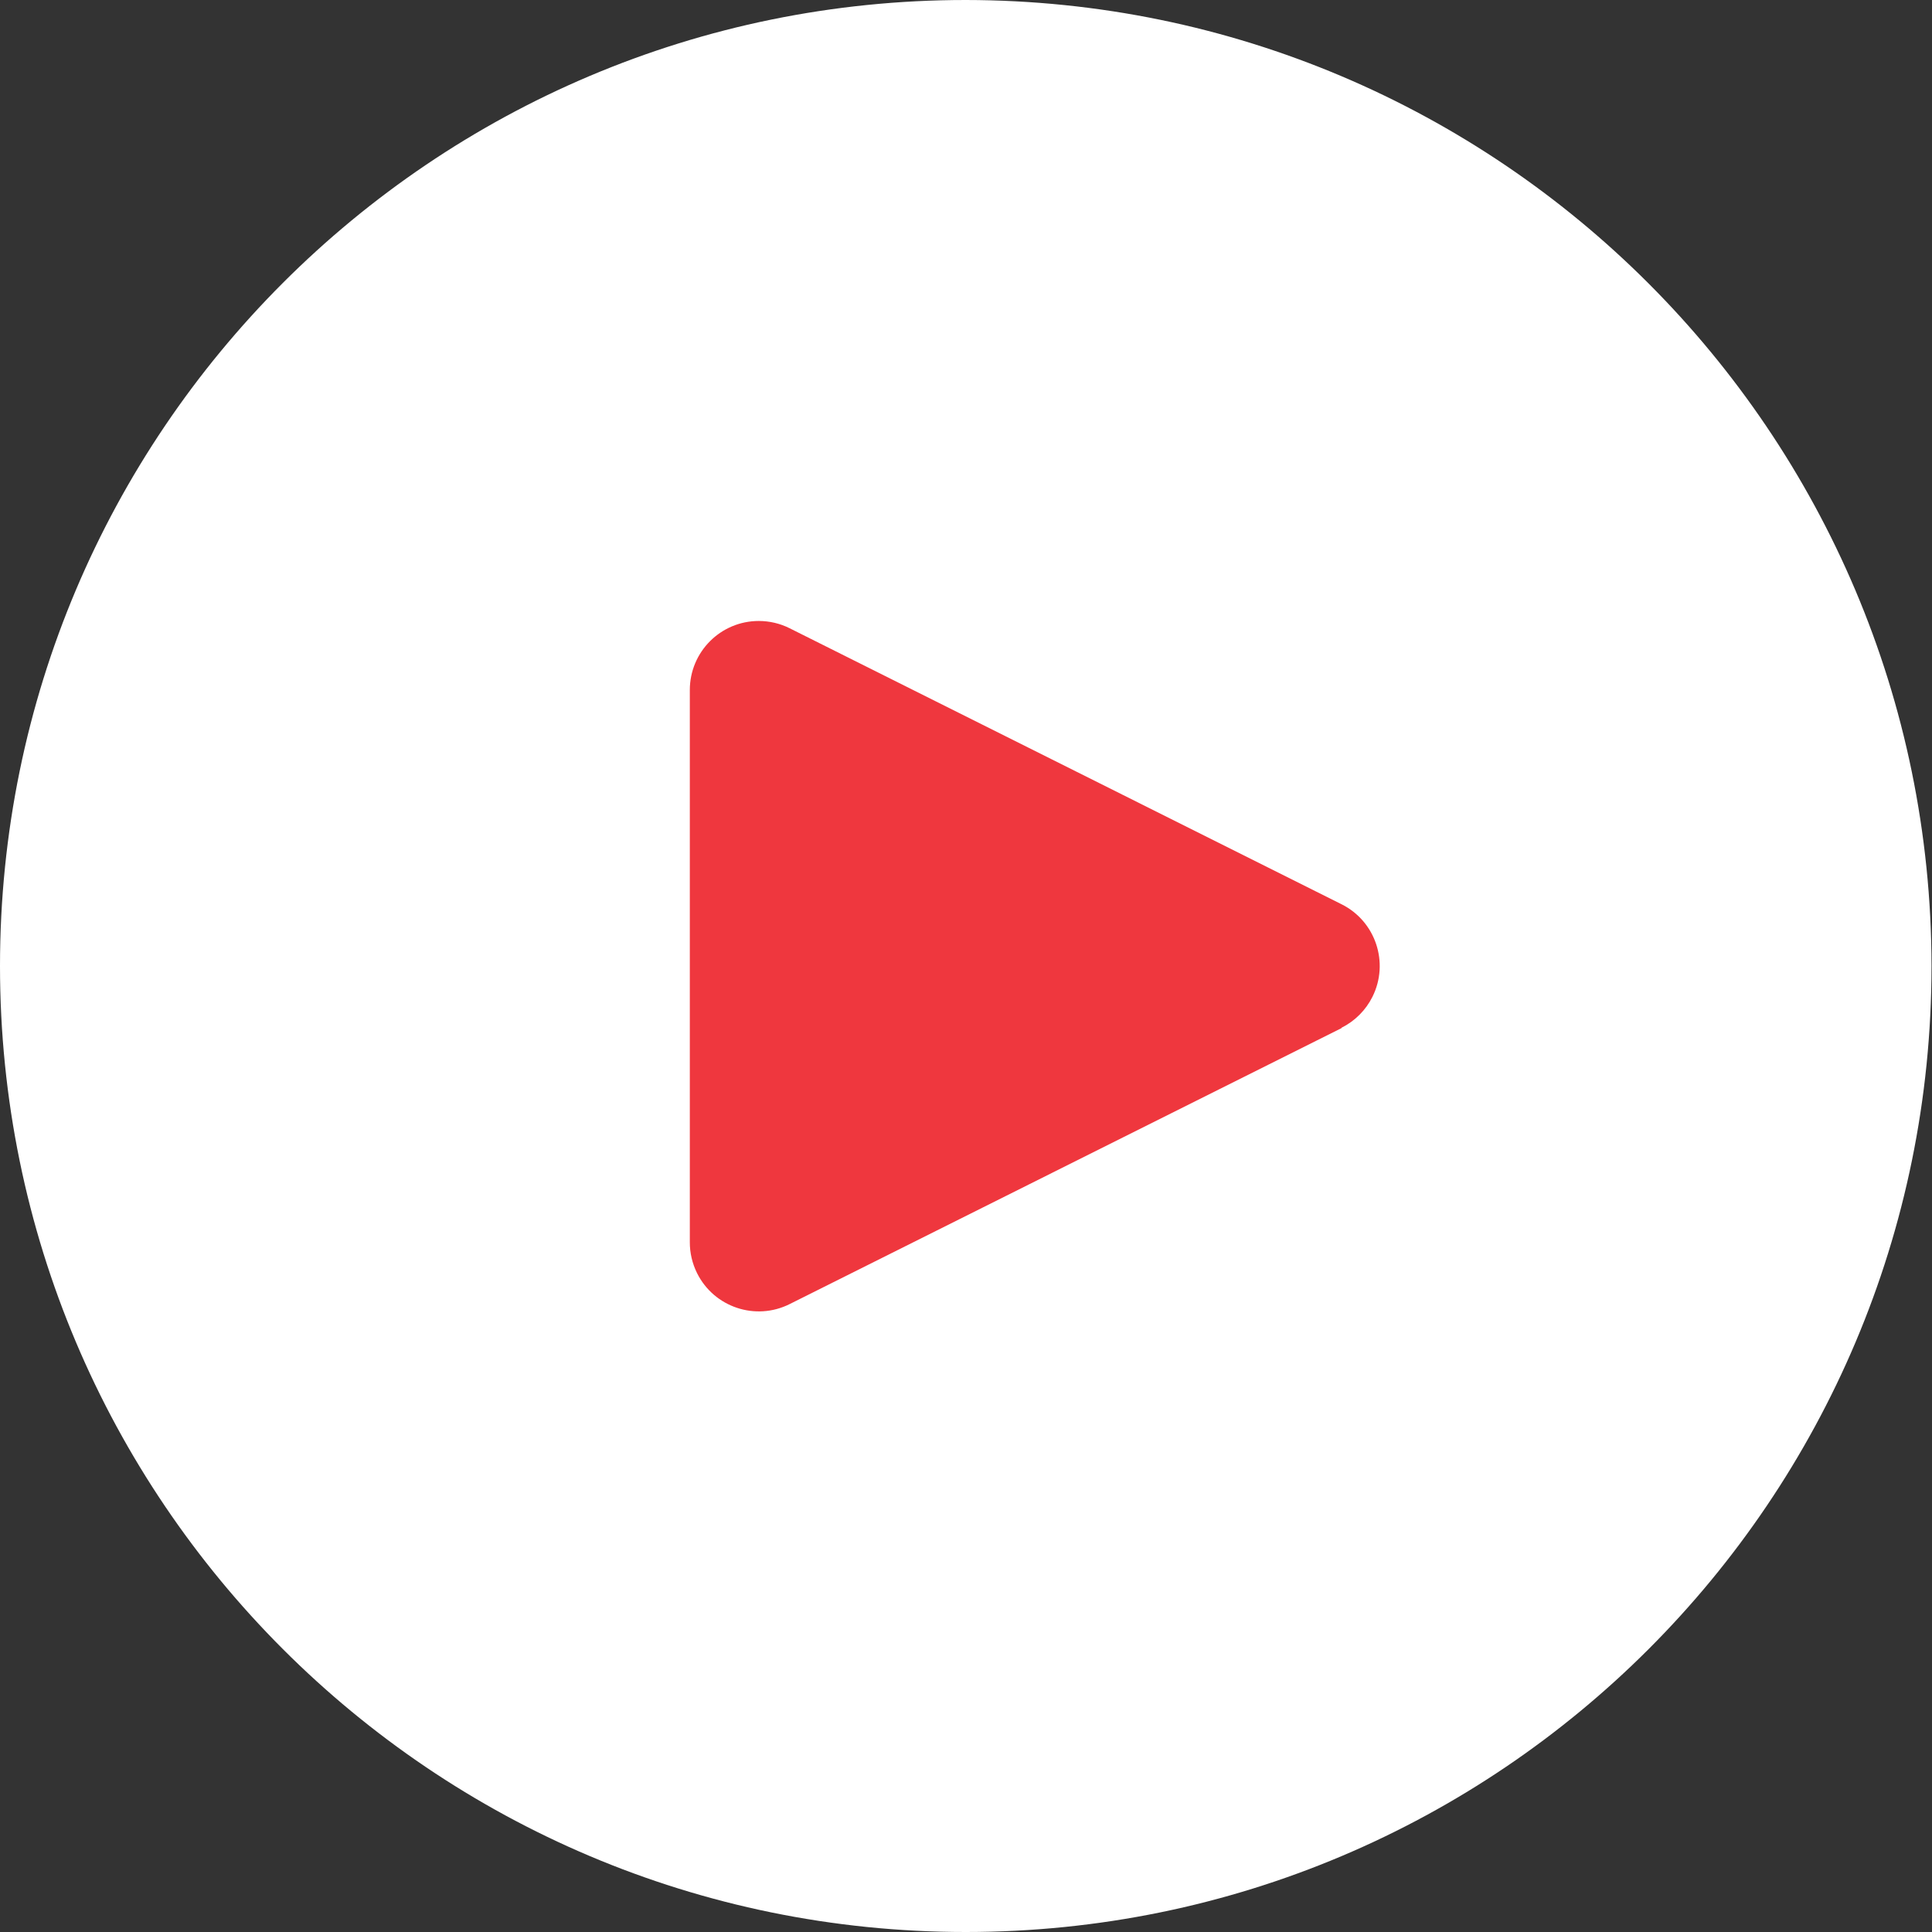
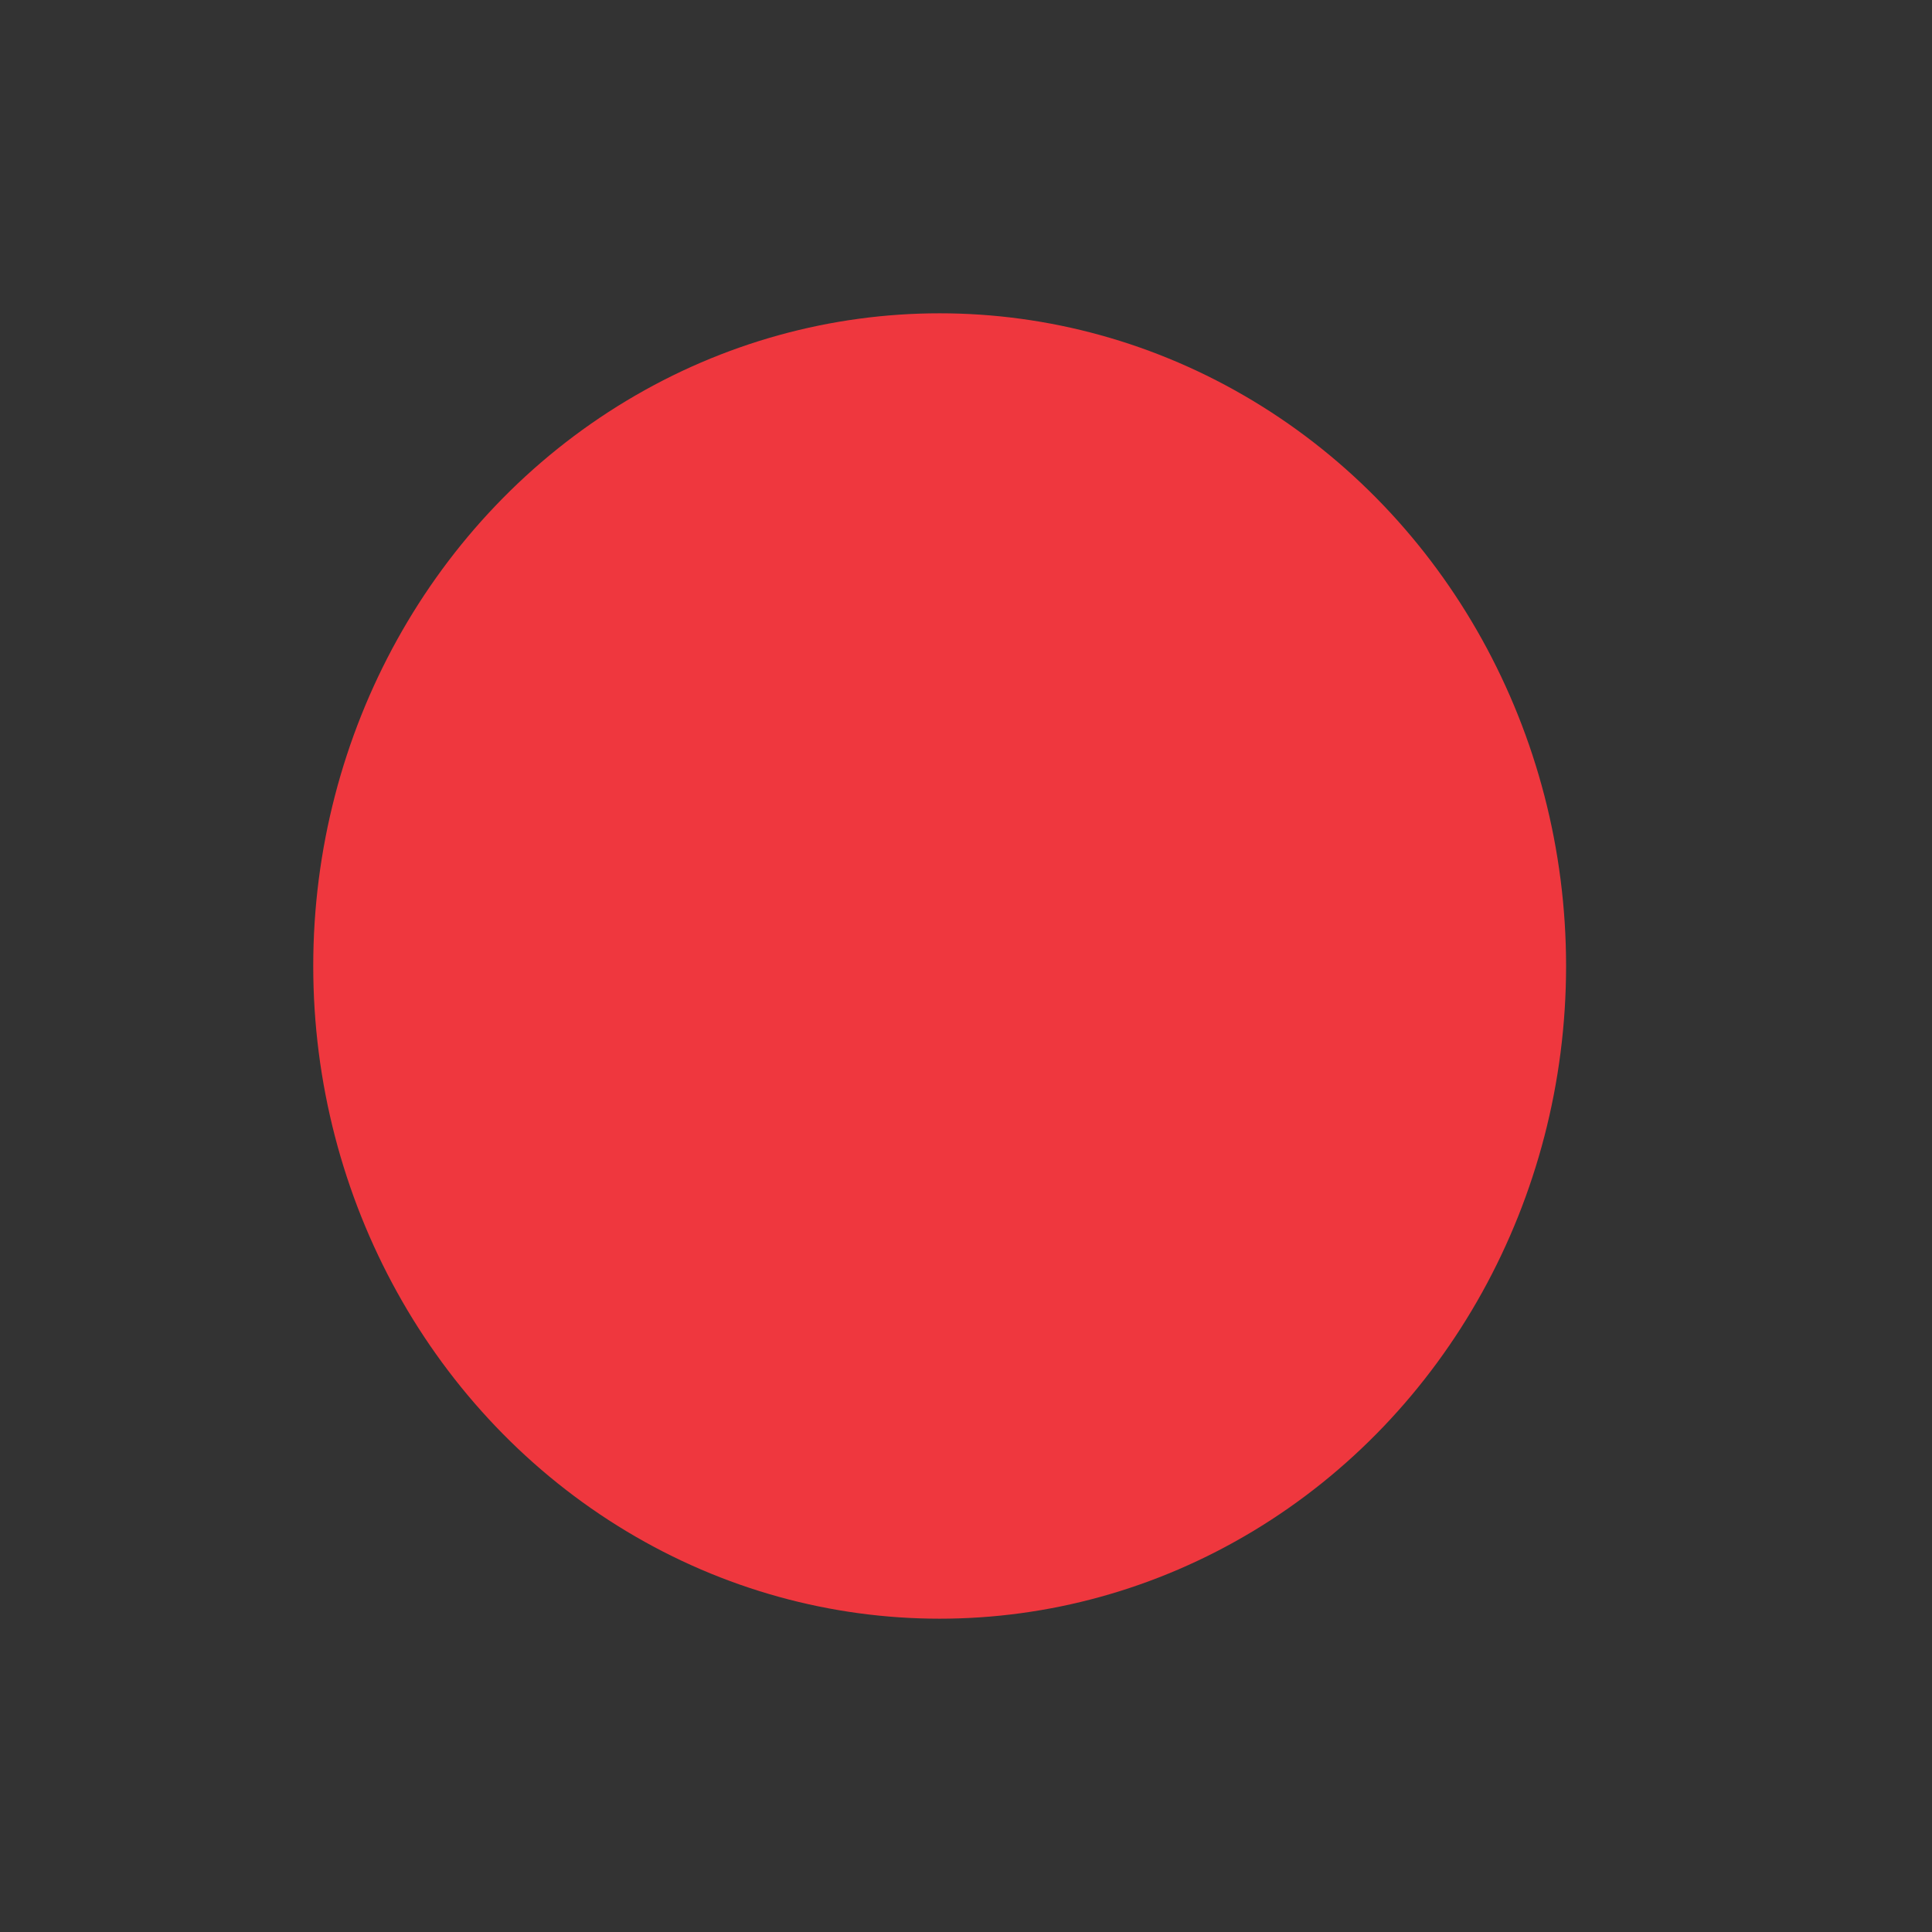
<svg xmlns="http://www.w3.org/2000/svg" width="60" height="60" viewBox="0 0 60 60" fill="none">
  <rect x="0" y="0" width="60" height="60" fill="#333333" stroke="none" />
  <ellipse cx="29.182" cy="30" rx="19.454" ry="20.27" fill="#EF373E" />
-   <path d="M29.992 0C13.428 0 0 13.431 0 30C0 46.569 13.428 60 29.992 60C46.557 60 59.985 46.569 59.985 30C59.967 13.439 46.55 0.018 29.992 0ZM42.623 30.956C42.416 31.372 42.078 31.71 41.662 31.918V31.929L24.523 40.5C23.465 41.029 22.178 40.6 21.649 39.541C21.499 39.24 21.421 38.908 21.423 38.572V21.429C21.423 20.245 22.381 19.285 23.564 19.285C23.897 19.285 24.226 19.362 24.523 19.511L41.662 28.082C42.721 28.61 43.151 29.897 42.623 30.956Z" fill="white" />
</svg>